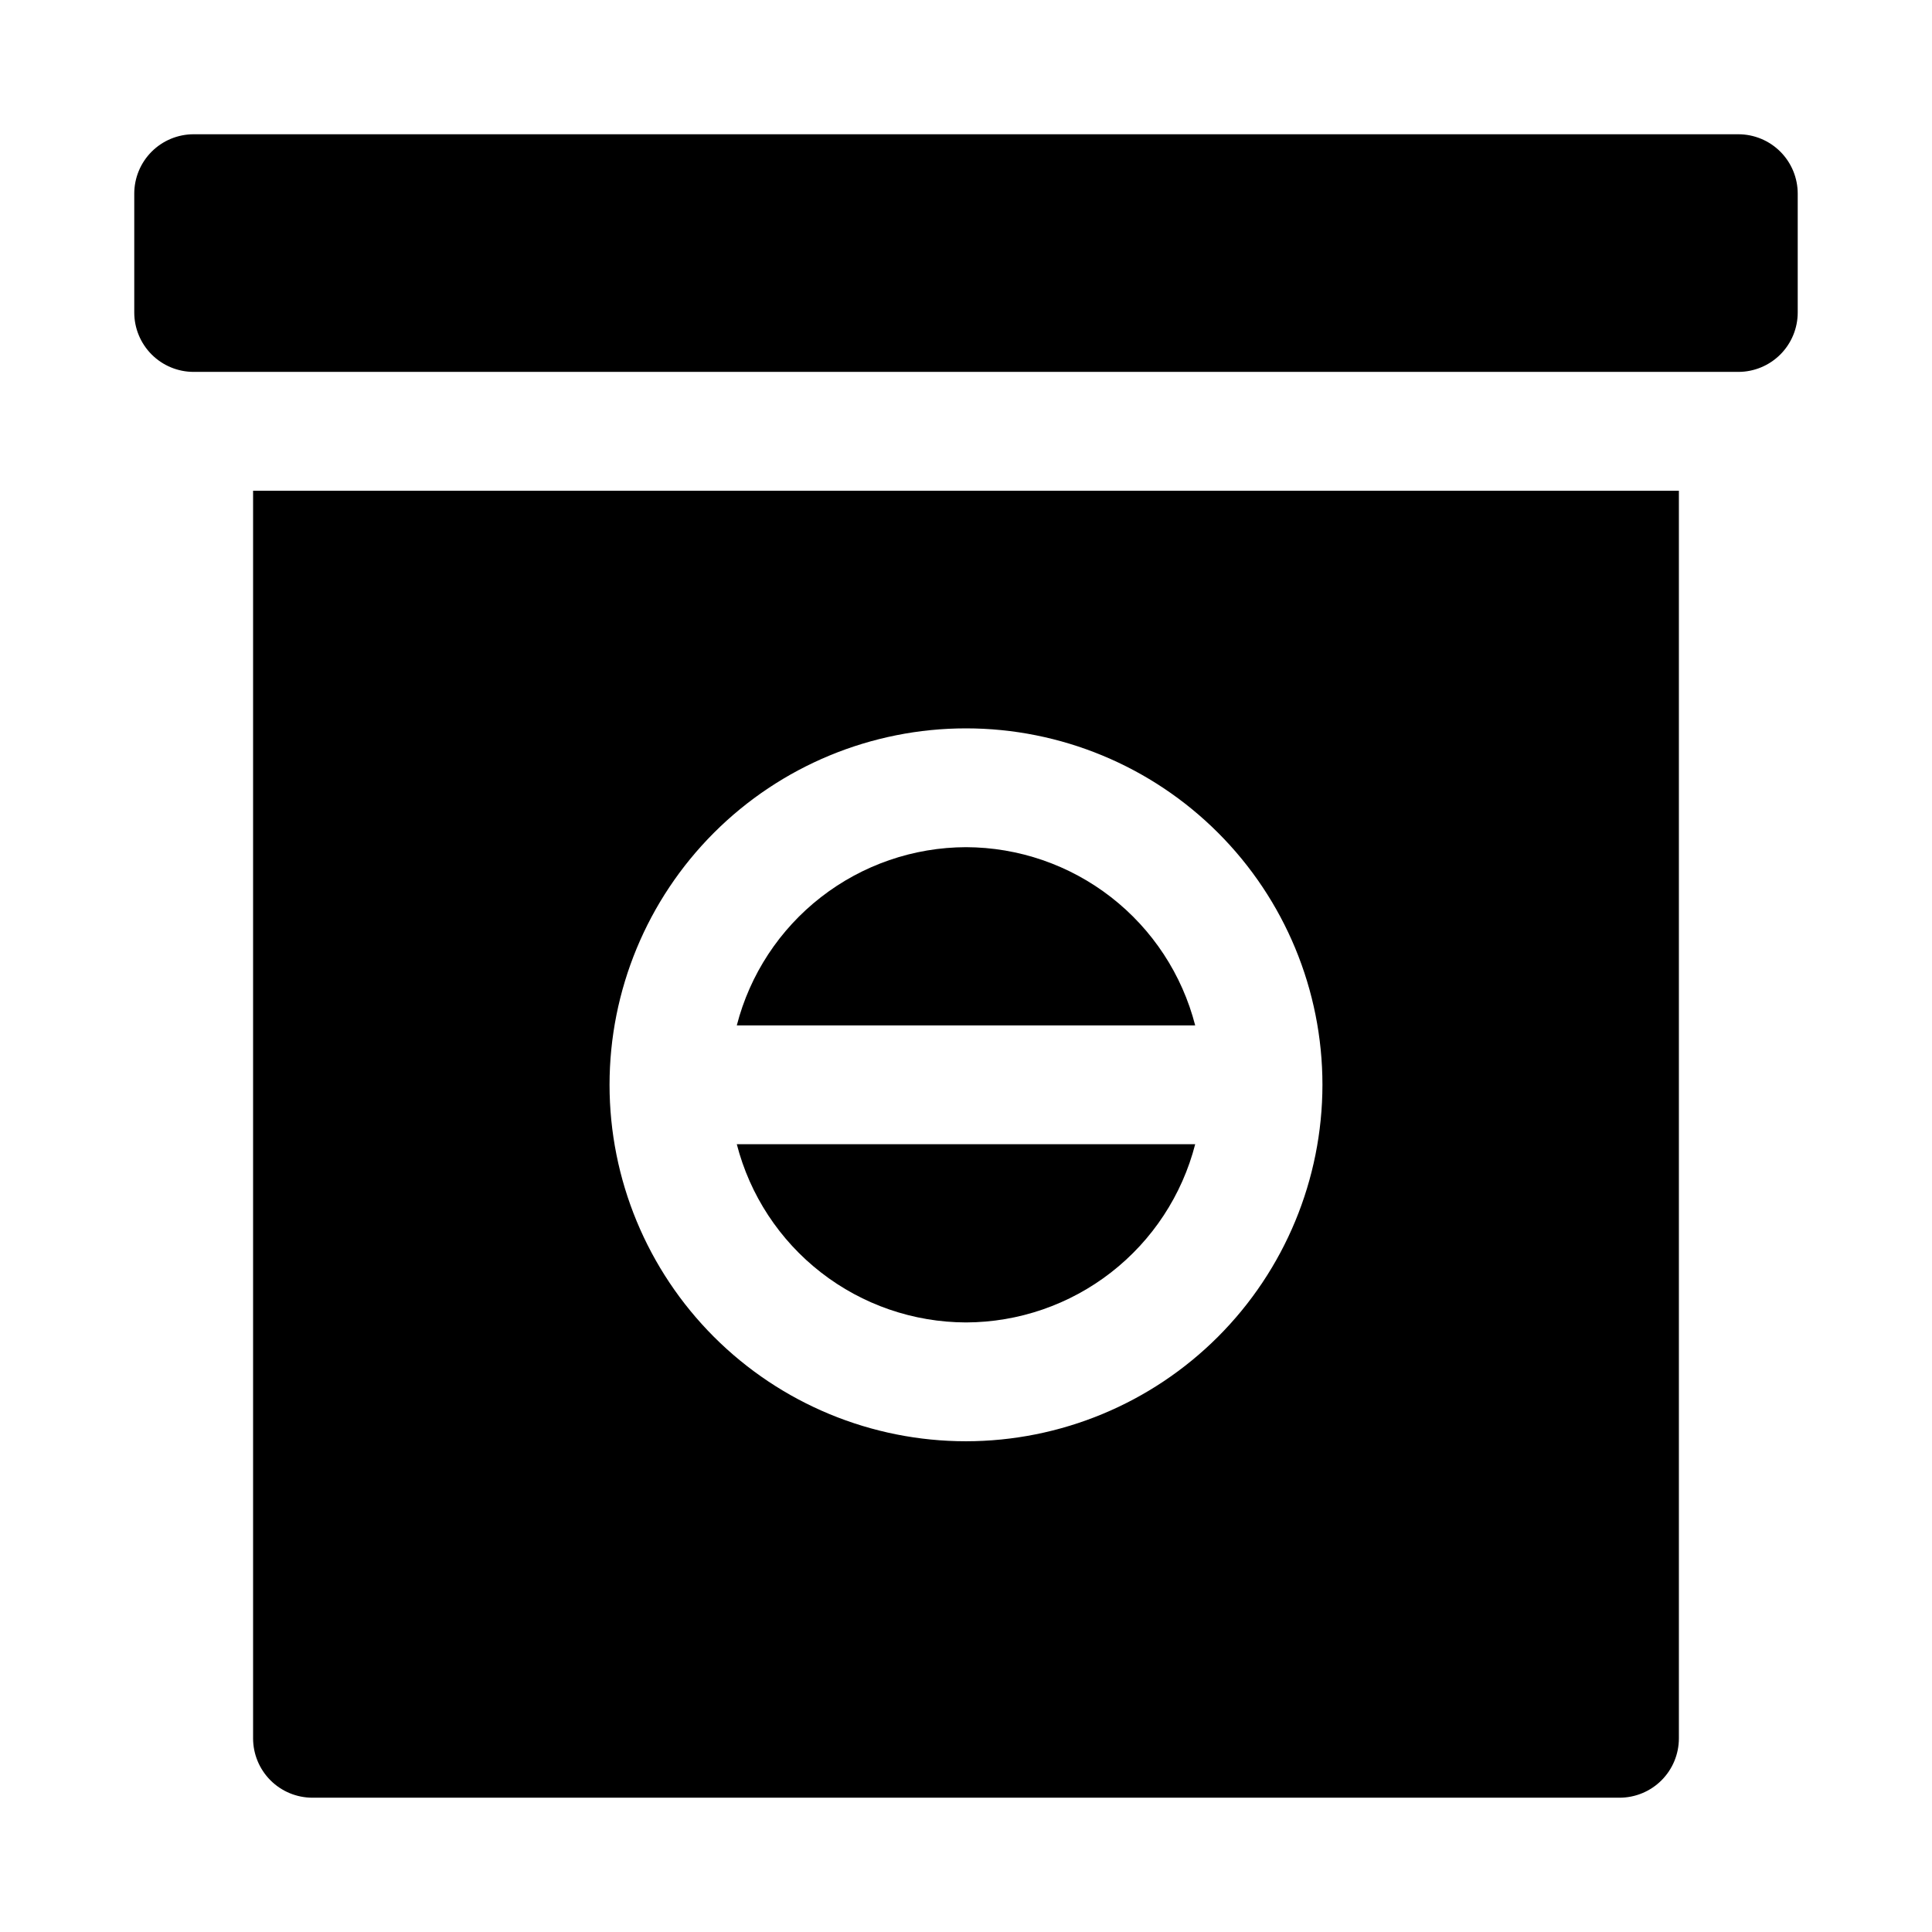
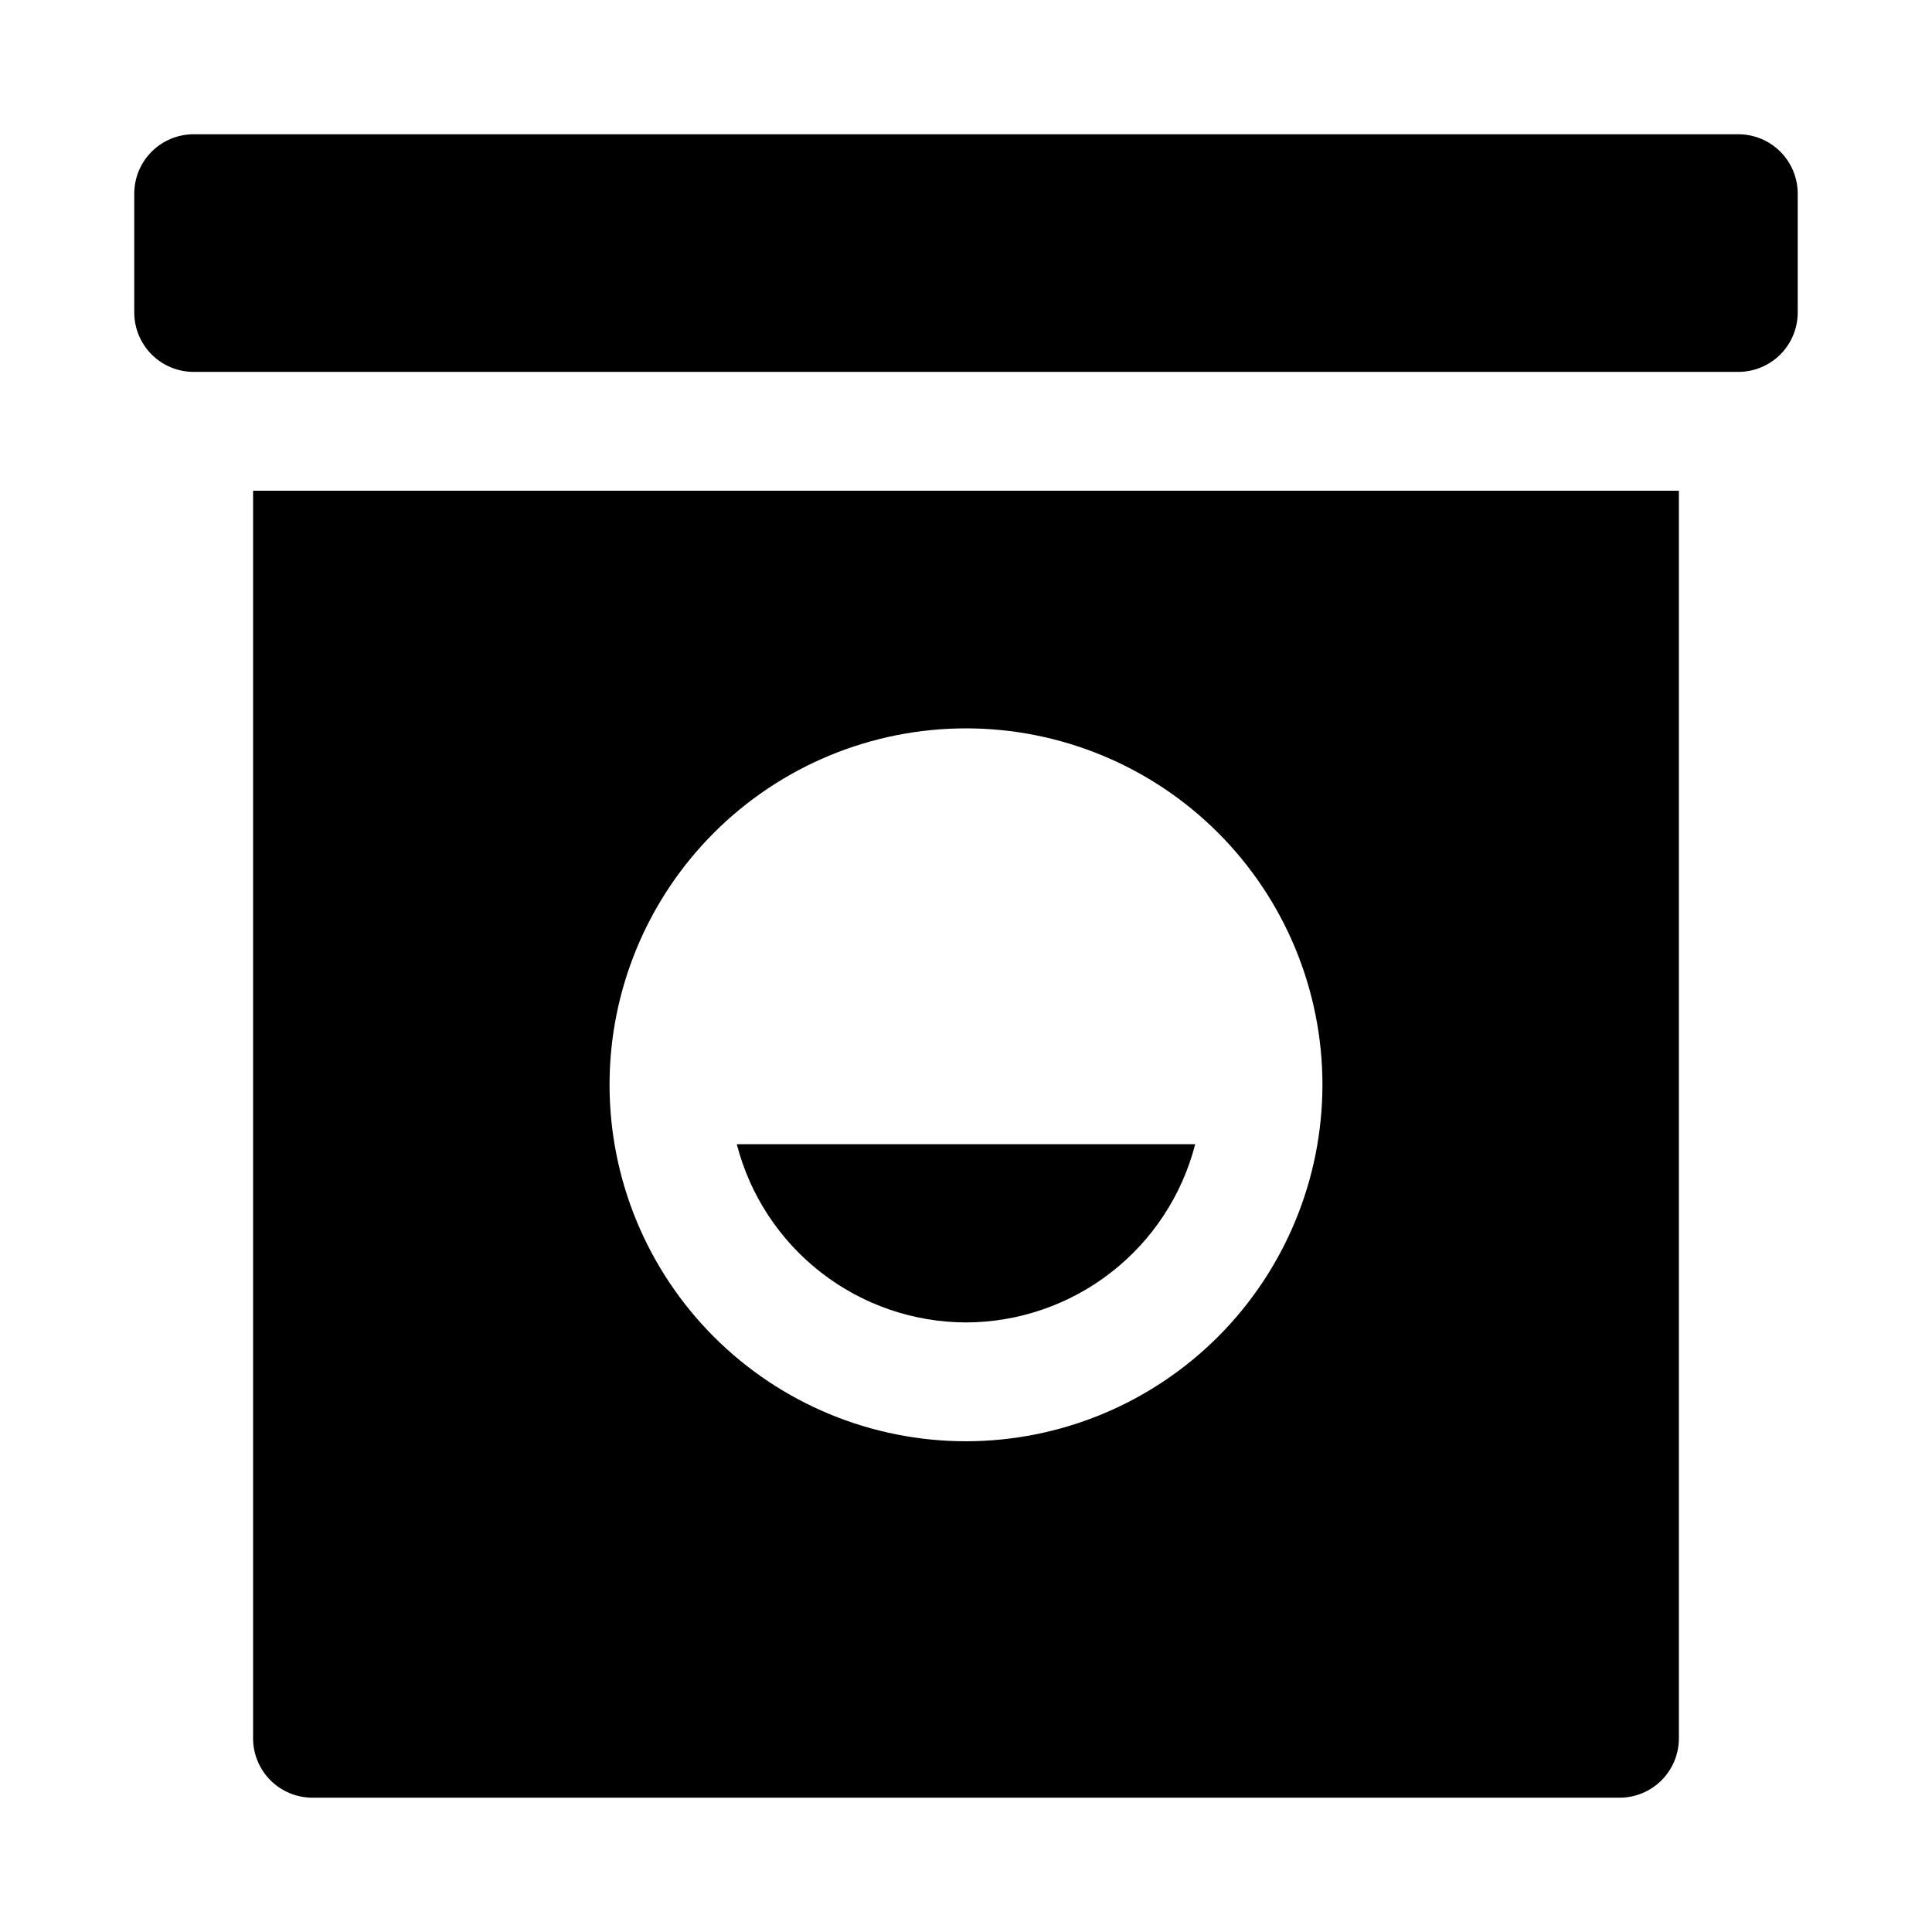
<svg xmlns="http://www.w3.org/2000/svg" fill="#000000" width="800px" height="800px" version="1.1" viewBox="144 144 512 512">
  <g>
    <path d="m400 494.46c13.922-0.039 27.441-4.695 38.434-13.246 10.992-8.547 18.836-20.5 22.305-33.984h-121.48c3.469 13.484 11.316 25.438 22.309 33.984 10.992 8.551 24.508 13.207 38.434 13.246z" />
-     <path d="m400 368.51c-13.926 0.039-27.441 4.699-38.434 13.246-10.992 8.547-18.84 20.5-22.309 33.984h121.48c-3.469-13.484-11.312-25.438-22.305-33.984-10.992-8.547-24.512-13.207-38.434-13.246z" />
    <path d="m211.07 274.05v330.62c0 4.176 1.66 8.18 4.609 11.133 2.953 2.953 6.957 4.609 11.133 4.609h346.37c4.176 0 8.18-1.656 11.133-4.609 2.953-2.953 4.609-6.957 4.609-11.133v-330.62zm188.93 251.9c-25.055 0-49.082-9.949-66.797-27.668-17.715-17.715-27.668-41.742-27.668-66.793 0-25.055 9.953-49.082 27.668-66.797s41.742-27.668 66.797-27.668c25.051 0 49.078 9.953 66.793 27.668 17.719 17.715 27.668 41.742 27.668 66.797-0.02 25.047-9.977 49.062-27.688 66.773-17.711 17.711-41.727 27.668-66.773 27.688z" />
    <path d="m179.58 226.81c0 4.176 1.66 8.18 4.609 11.133 2.953 2.953 6.957 4.613 11.133 4.613h409.35c4.176 0 8.18-1.66 11.133-4.613 2.953-2.953 4.609-6.957 4.609-11.133v-31.488c0-4.176-1.656-8.18-4.609-11.133-2.953-2.949-6.957-4.609-11.133-4.609h-409.35c-4.176 0-8.18 1.66-11.133 4.609-2.949 2.953-4.609 6.957-4.609 11.133z" />
  </g>
</svg>